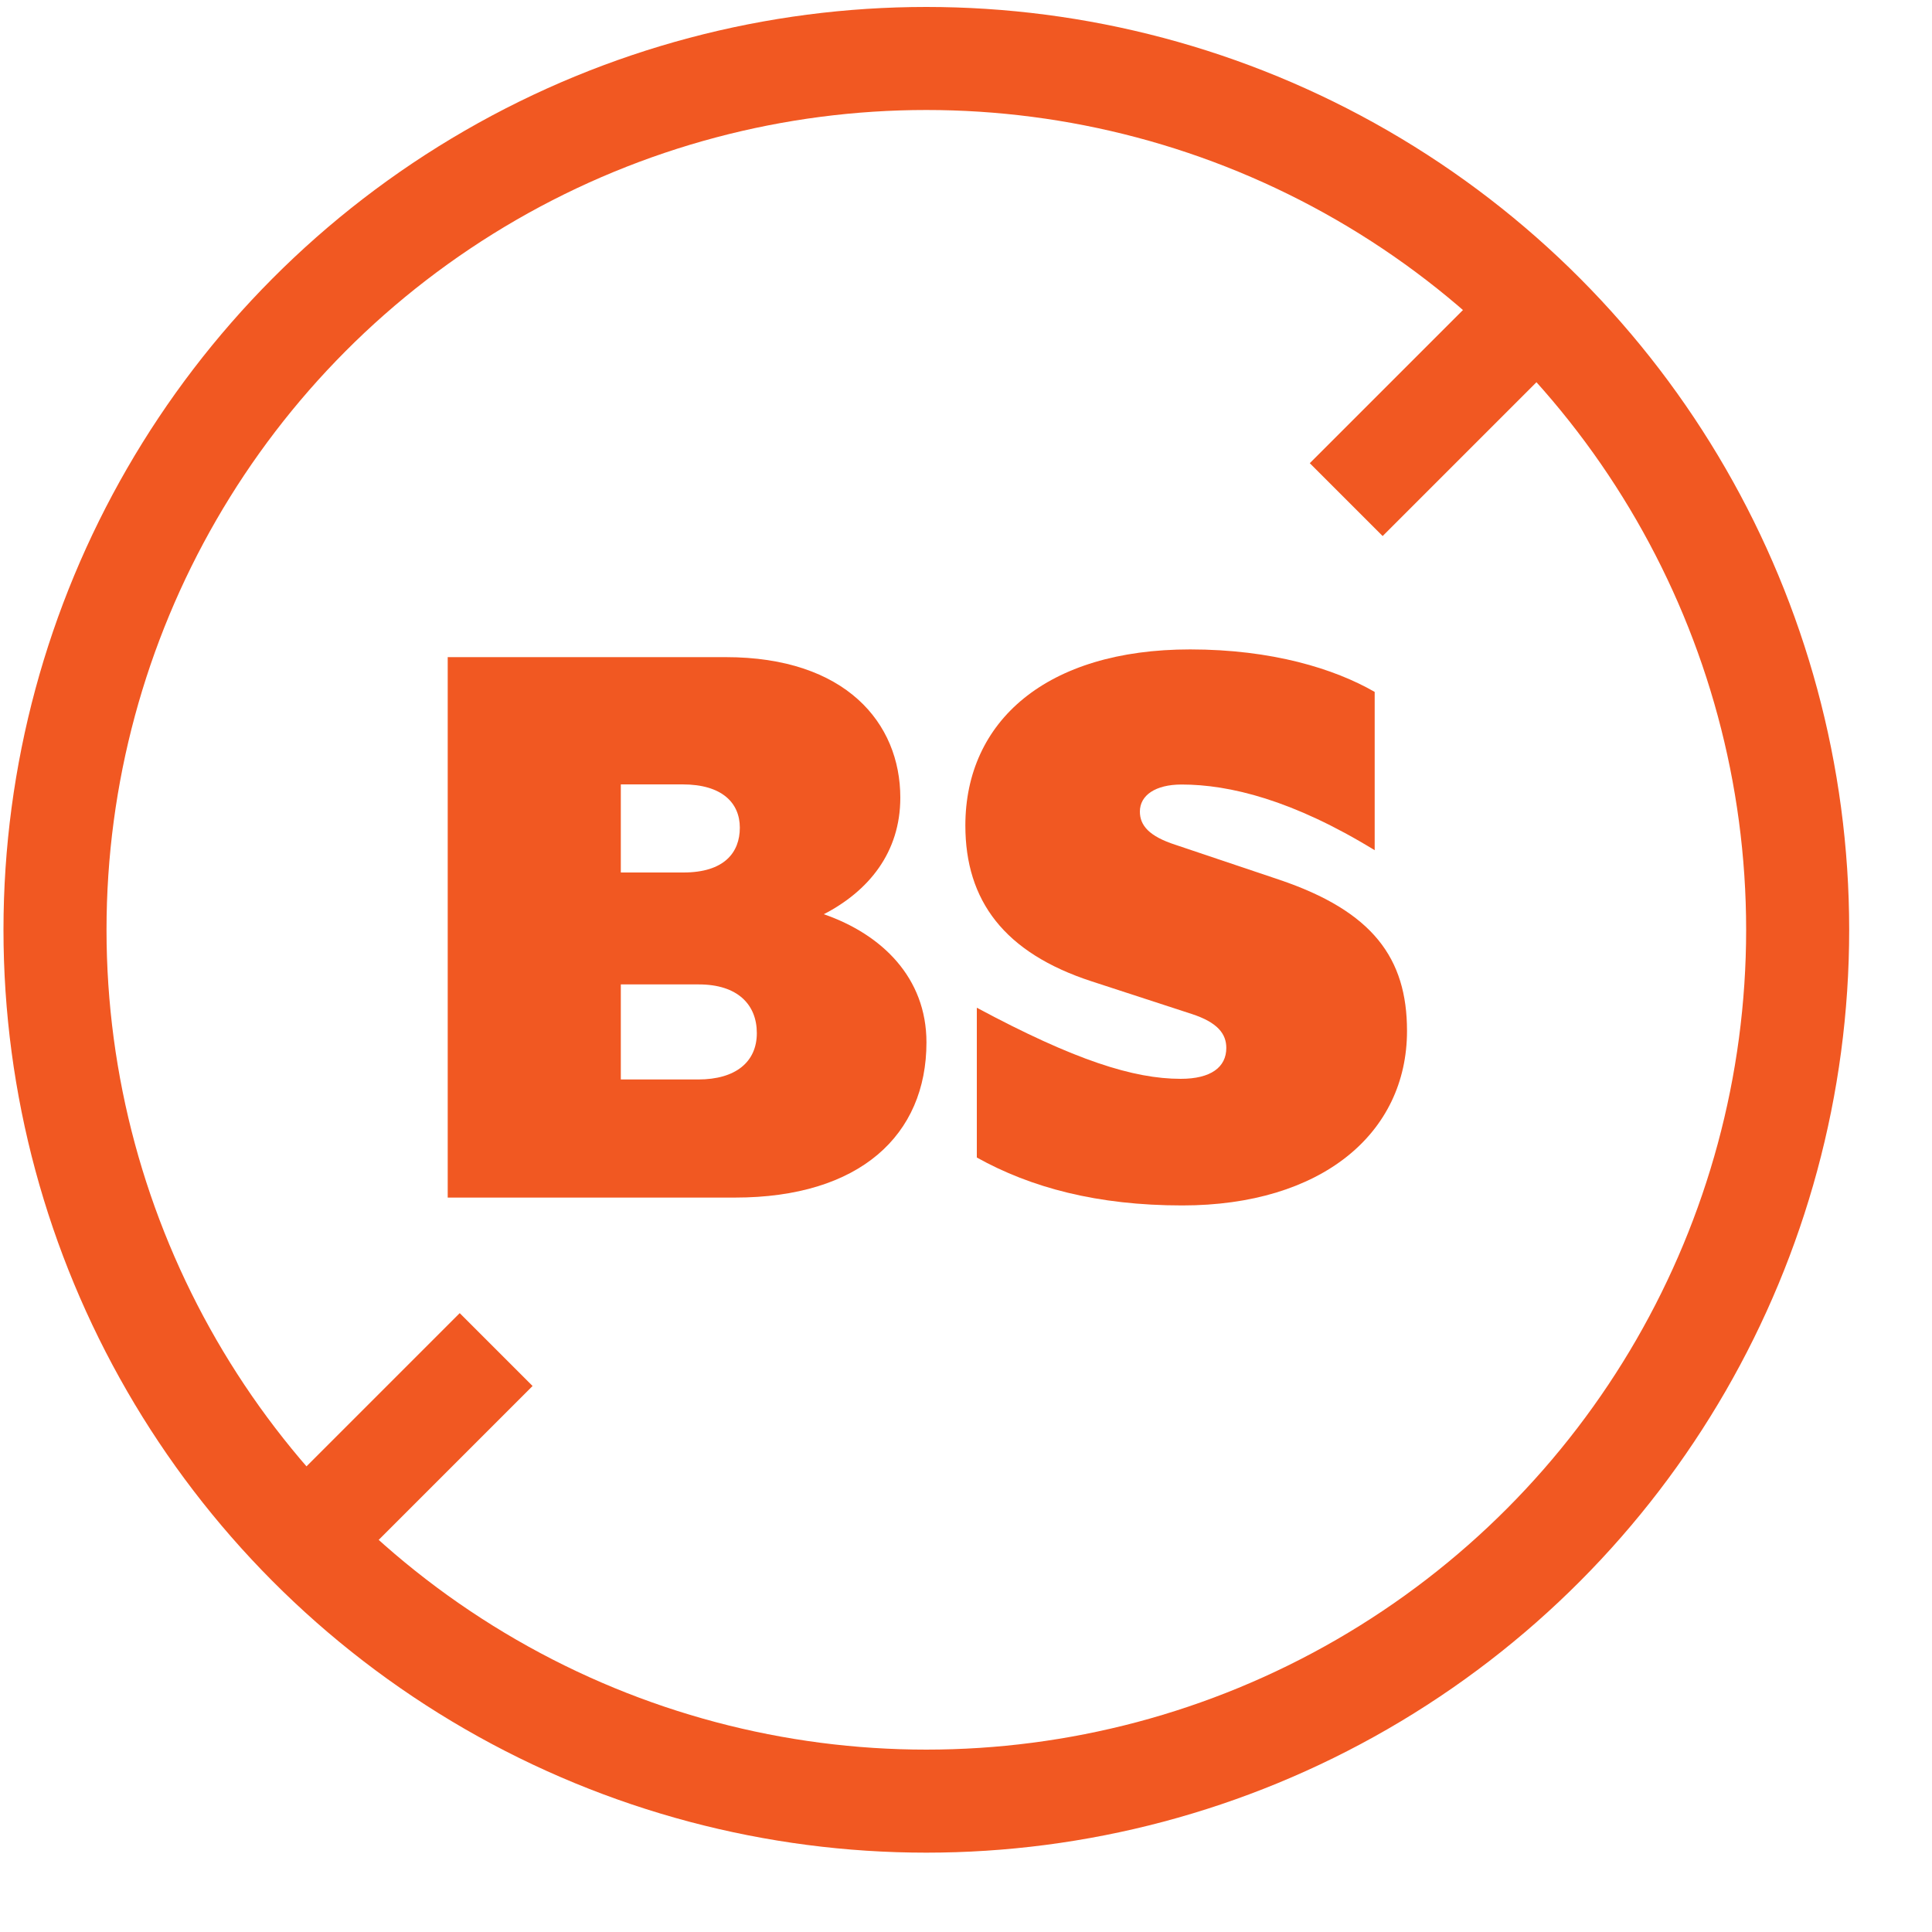
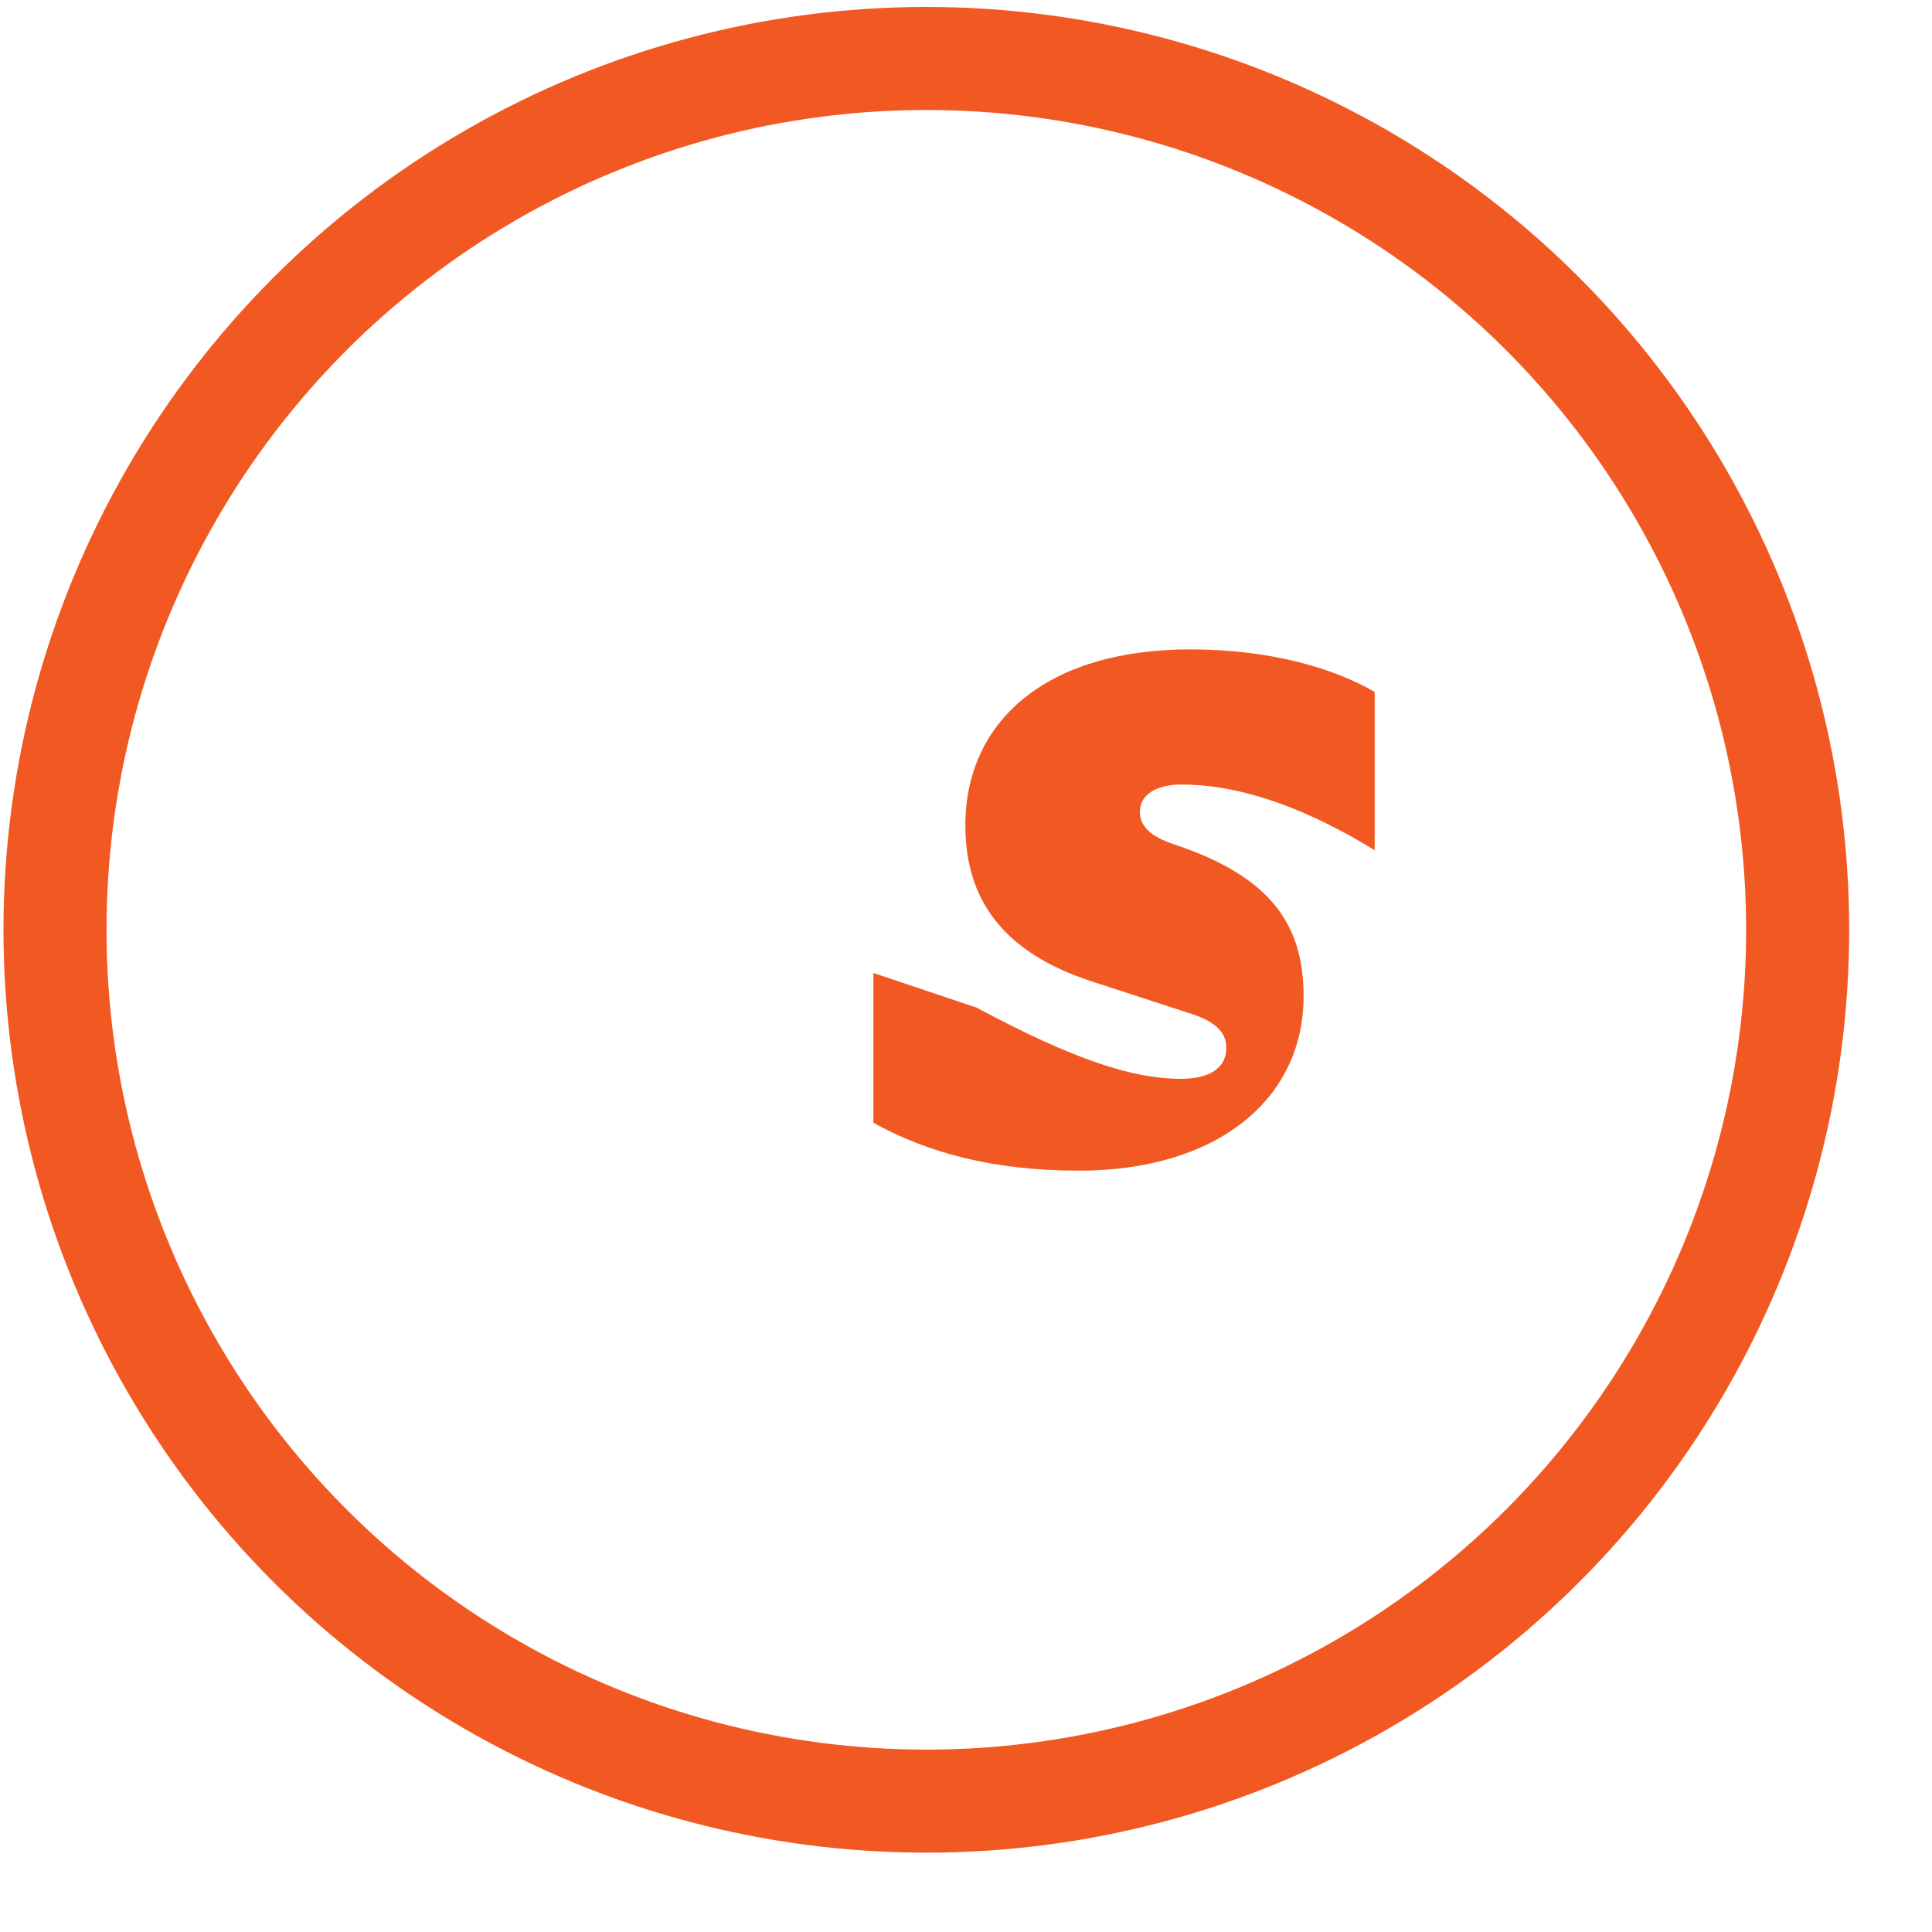
<svg xmlns="http://www.w3.org/2000/svg" viewBox="0 0 150 150" height="150" width="150" id="a">
  <circle stroke-width="8" stroke="#f15822" fill="none" r="67.65" cy="72.19" cx="71.92" />
-   <path stroke-width="8" stroke="#f15822" fill="none" d="M116.95,26.36l-12.43,12.43" />
-   <path stroke-width="8" stroke="#f15822" fill="none" d="M38.52,104.78l-13.39,13.39" />
-   <path fill="#f15822" d="M34.77,51.02h21.58c9.29,0,13.55,5.1,13.55,10.91,0,4.26-2.46,7.25-5.94,9.05,4.5,1.56,7.97,4.92,7.97,9.95,0,7.19-5.16,12.05-14.87,12.05h-22.3v-41.97ZM48.2,60.91v6.83h4.86c3.18,0,4.38-1.56,4.38-3.48s-1.38-3.36-4.44-3.36h-4.8ZM48.2,76.44v7.37h6c2.94,0,4.56-1.38,4.56-3.6s-1.5-3.78-4.5-3.78h-6.06Z" />
-   <path fill="#f15822" d="M75.84,78.24c7.61,4.08,12.17,5.52,15.83,5.52,2.34,0,3.54-.9,3.54-2.4,0-1.08-.66-1.98-2.7-2.64l-7.73-2.52c-6.83-2.22-9.83-6.29-9.83-12.11,0-8.09,6.29-13.67,17.45-13.67,6.36,0,11.21,1.5,14.33,3.3v12.29c-6.36-3.9-11.27-5.1-14.99-5.1-2.04,0-3.24.84-3.24,2.1,0,1.08.72,1.92,2.76,2.58l8.03,2.7c7.31,2.46,9.95,6.12,9.95,11.75,0,7.97-6.65,13.55-17.45,13.55-6.59,0-11.75-1.38-15.95-3.72v-11.63Z" />
+   <path fill="#f15822" d="M75.84,78.24c7.61,4.08,12.17,5.52,15.83,5.52,2.34,0,3.54-.9,3.54-2.4,0-1.08-.66-1.98-2.7-2.64l-7.73-2.52c-6.83-2.22-9.83-6.29-9.83-12.11,0-8.09,6.29-13.67,17.45-13.67,6.36,0,11.21,1.5,14.33,3.3v12.29c-6.36-3.9-11.27-5.1-14.99-5.1-2.04,0-3.24.84-3.24,2.1,0,1.08.72,1.92,2.76,2.58c7.31,2.46,9.95,6.12,9.95,11.75,0,7.97-6.65,13.55-17.45,13.55-6.59,0-11.75-1.38-15.95-3.72v-11.63Z" />
</svg>